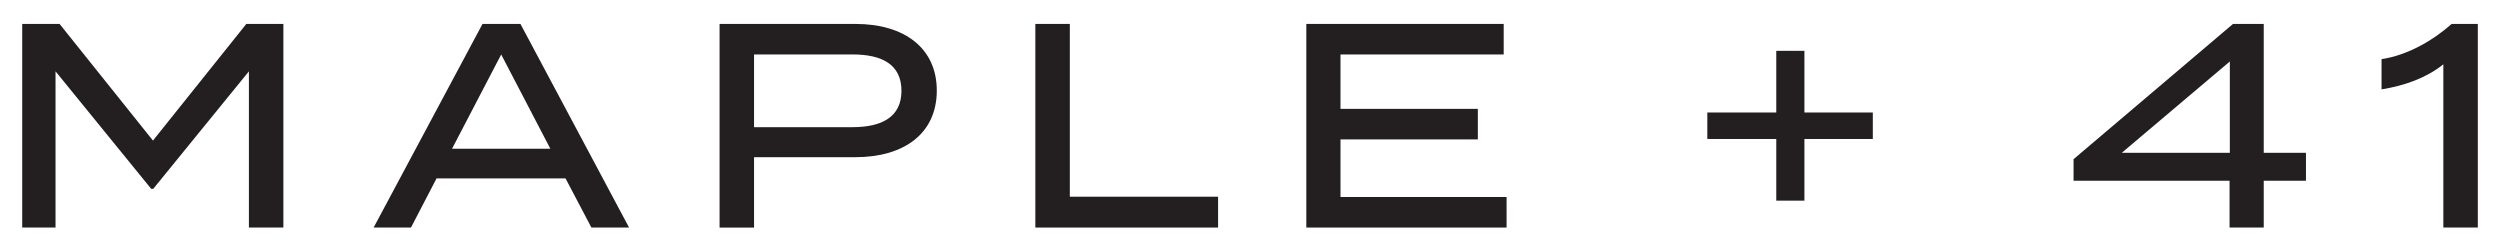
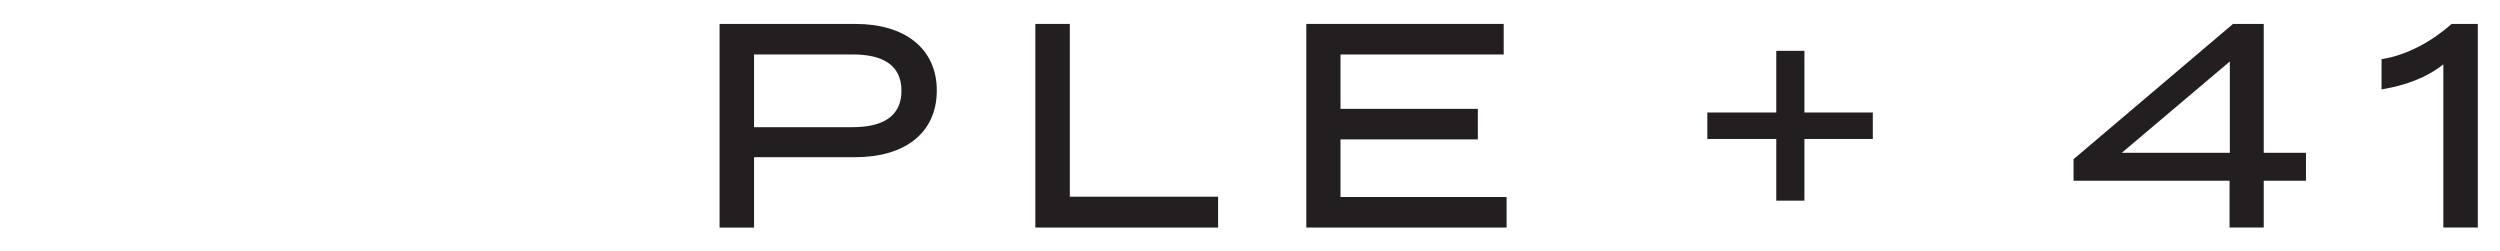
<svg xmlns="http://www.w3.org/2000/svg" width="338" height="34" viewBox="0 0 338 34" fill="none">
-   <path d="M38.313 3.235V30.765H33.652V9.645L20.716 25.534H20.443L7.508 9.645V30.765H3.003V3.235H8.054L20.68 19.006L33.303 3.235H38.313Z" fill="#231F20" />
-   <path d="M76.465 24.119H59.021L55.565 30.765H50.514L65.236 3.235H70.363L85.049 30.765H79.958L76.461 24.119H76.465ZM74.406 20.107L67.761 7.365L61.117 20.107H74.402H74.406Z" fill="#231F20" />
  <path d="M126.654 12.242C126.654 18.022 122.266 21.25 115.662 21.25H101.947V30.769H97.286V3.235H115.662C122.266 3.235 126.654 6.499 126.654 12.242ZM121.877 12.279C121.877 8.739 119.275 7.361 115.272 7.361H101.947V17.193H115.272C119.275 17.193 121.877 15.779 121.877 12.279Z" fill="#231F20" />
  <path d="M164.686 26.594V30.765H139.979V3.235H144.64V26.594H164.686Z" fill="#231F20" />
  <path d="M203.69 26.635V30.765H176.614V3.235H203.3V7.365H181.235V14.718H199.803V18.847H181.235V26.635H203.69Z" fill="#231F20" />
  <path d="M311.767 24.432H306.058V30.765H301.437V24.432H280.344V21.522L301.903 3.235H306.058V20.656H311.767V24.432ZM301.474 20.656V8.308L286.868 20.656H301.474Z" fill="#231F20" />
  <path d="M330.336 8.702C328.003 10.552 325.129 11.572 321.985 12.084V7.995C325.442 7.483 328.898 5.516 331.464 3.235H335.001V30.765H330.34V8.702H330.336Z" fill="#231F20" />
  <path d="M253.204 18.79H243.958V27.127H240.152V18.79H230.83V15.209H240.152V6.873H243.958V15.209H253.204V18.79Z" fill="#231F20" />
</svg>